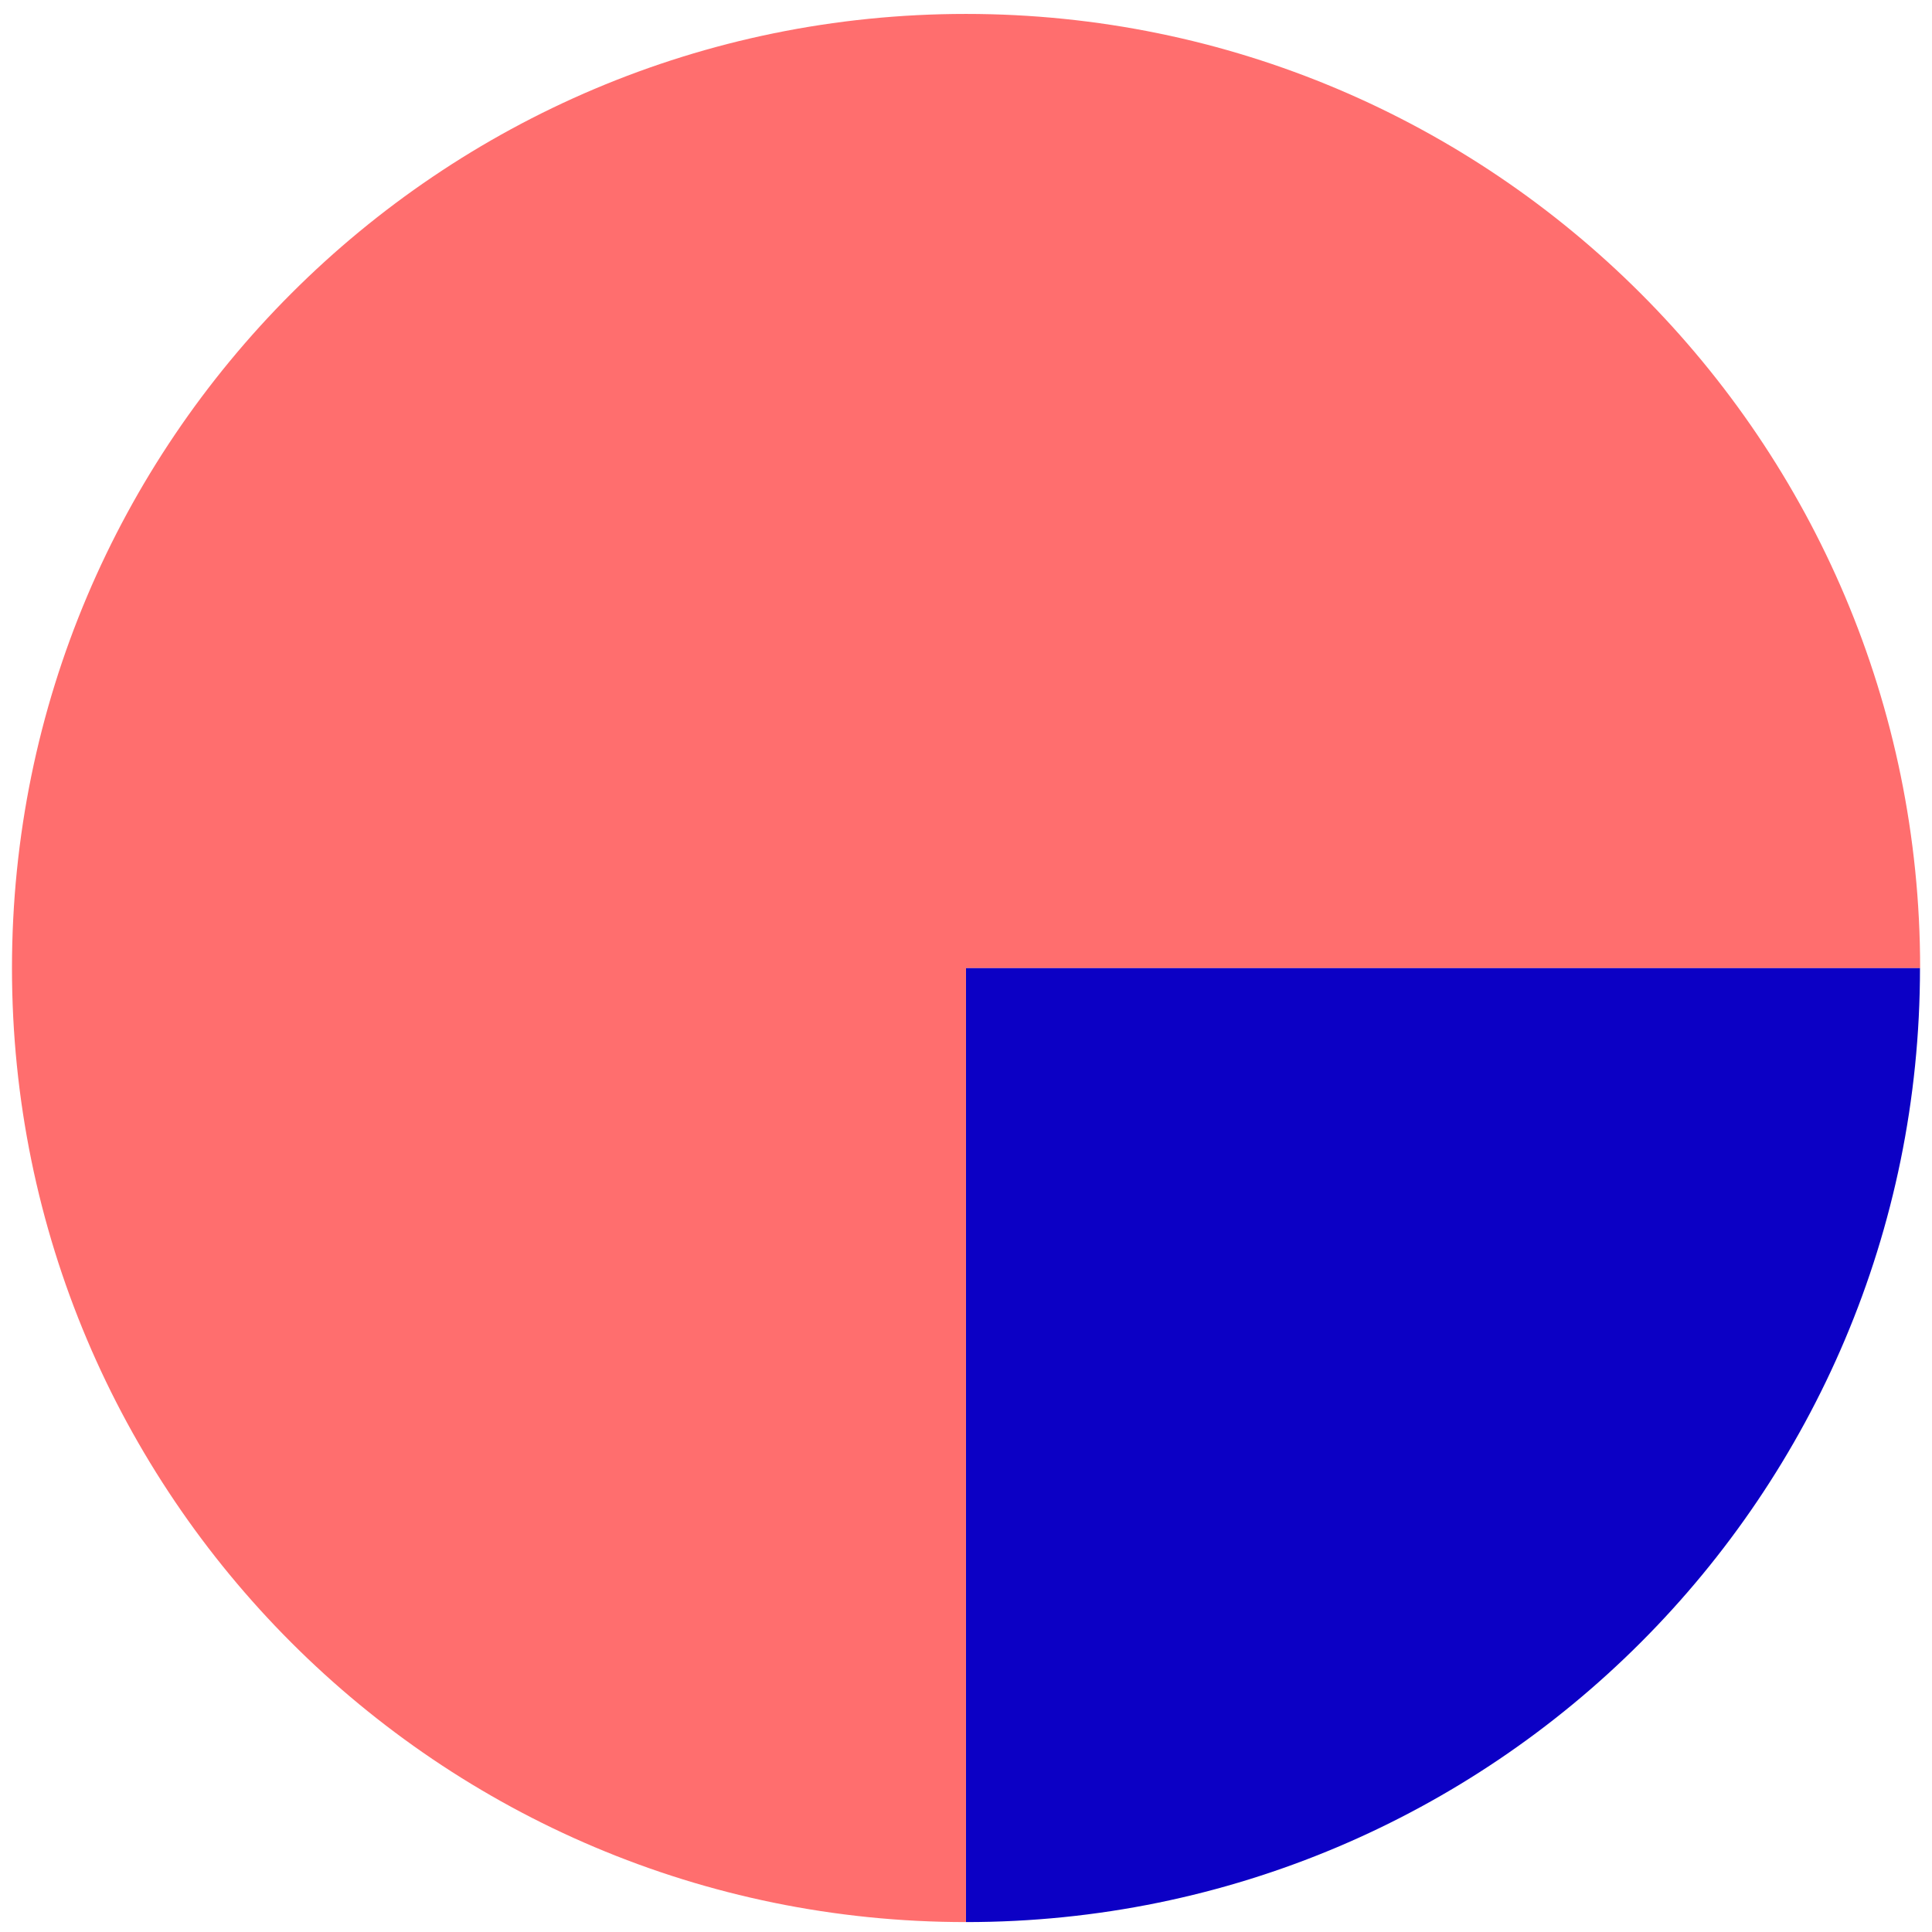
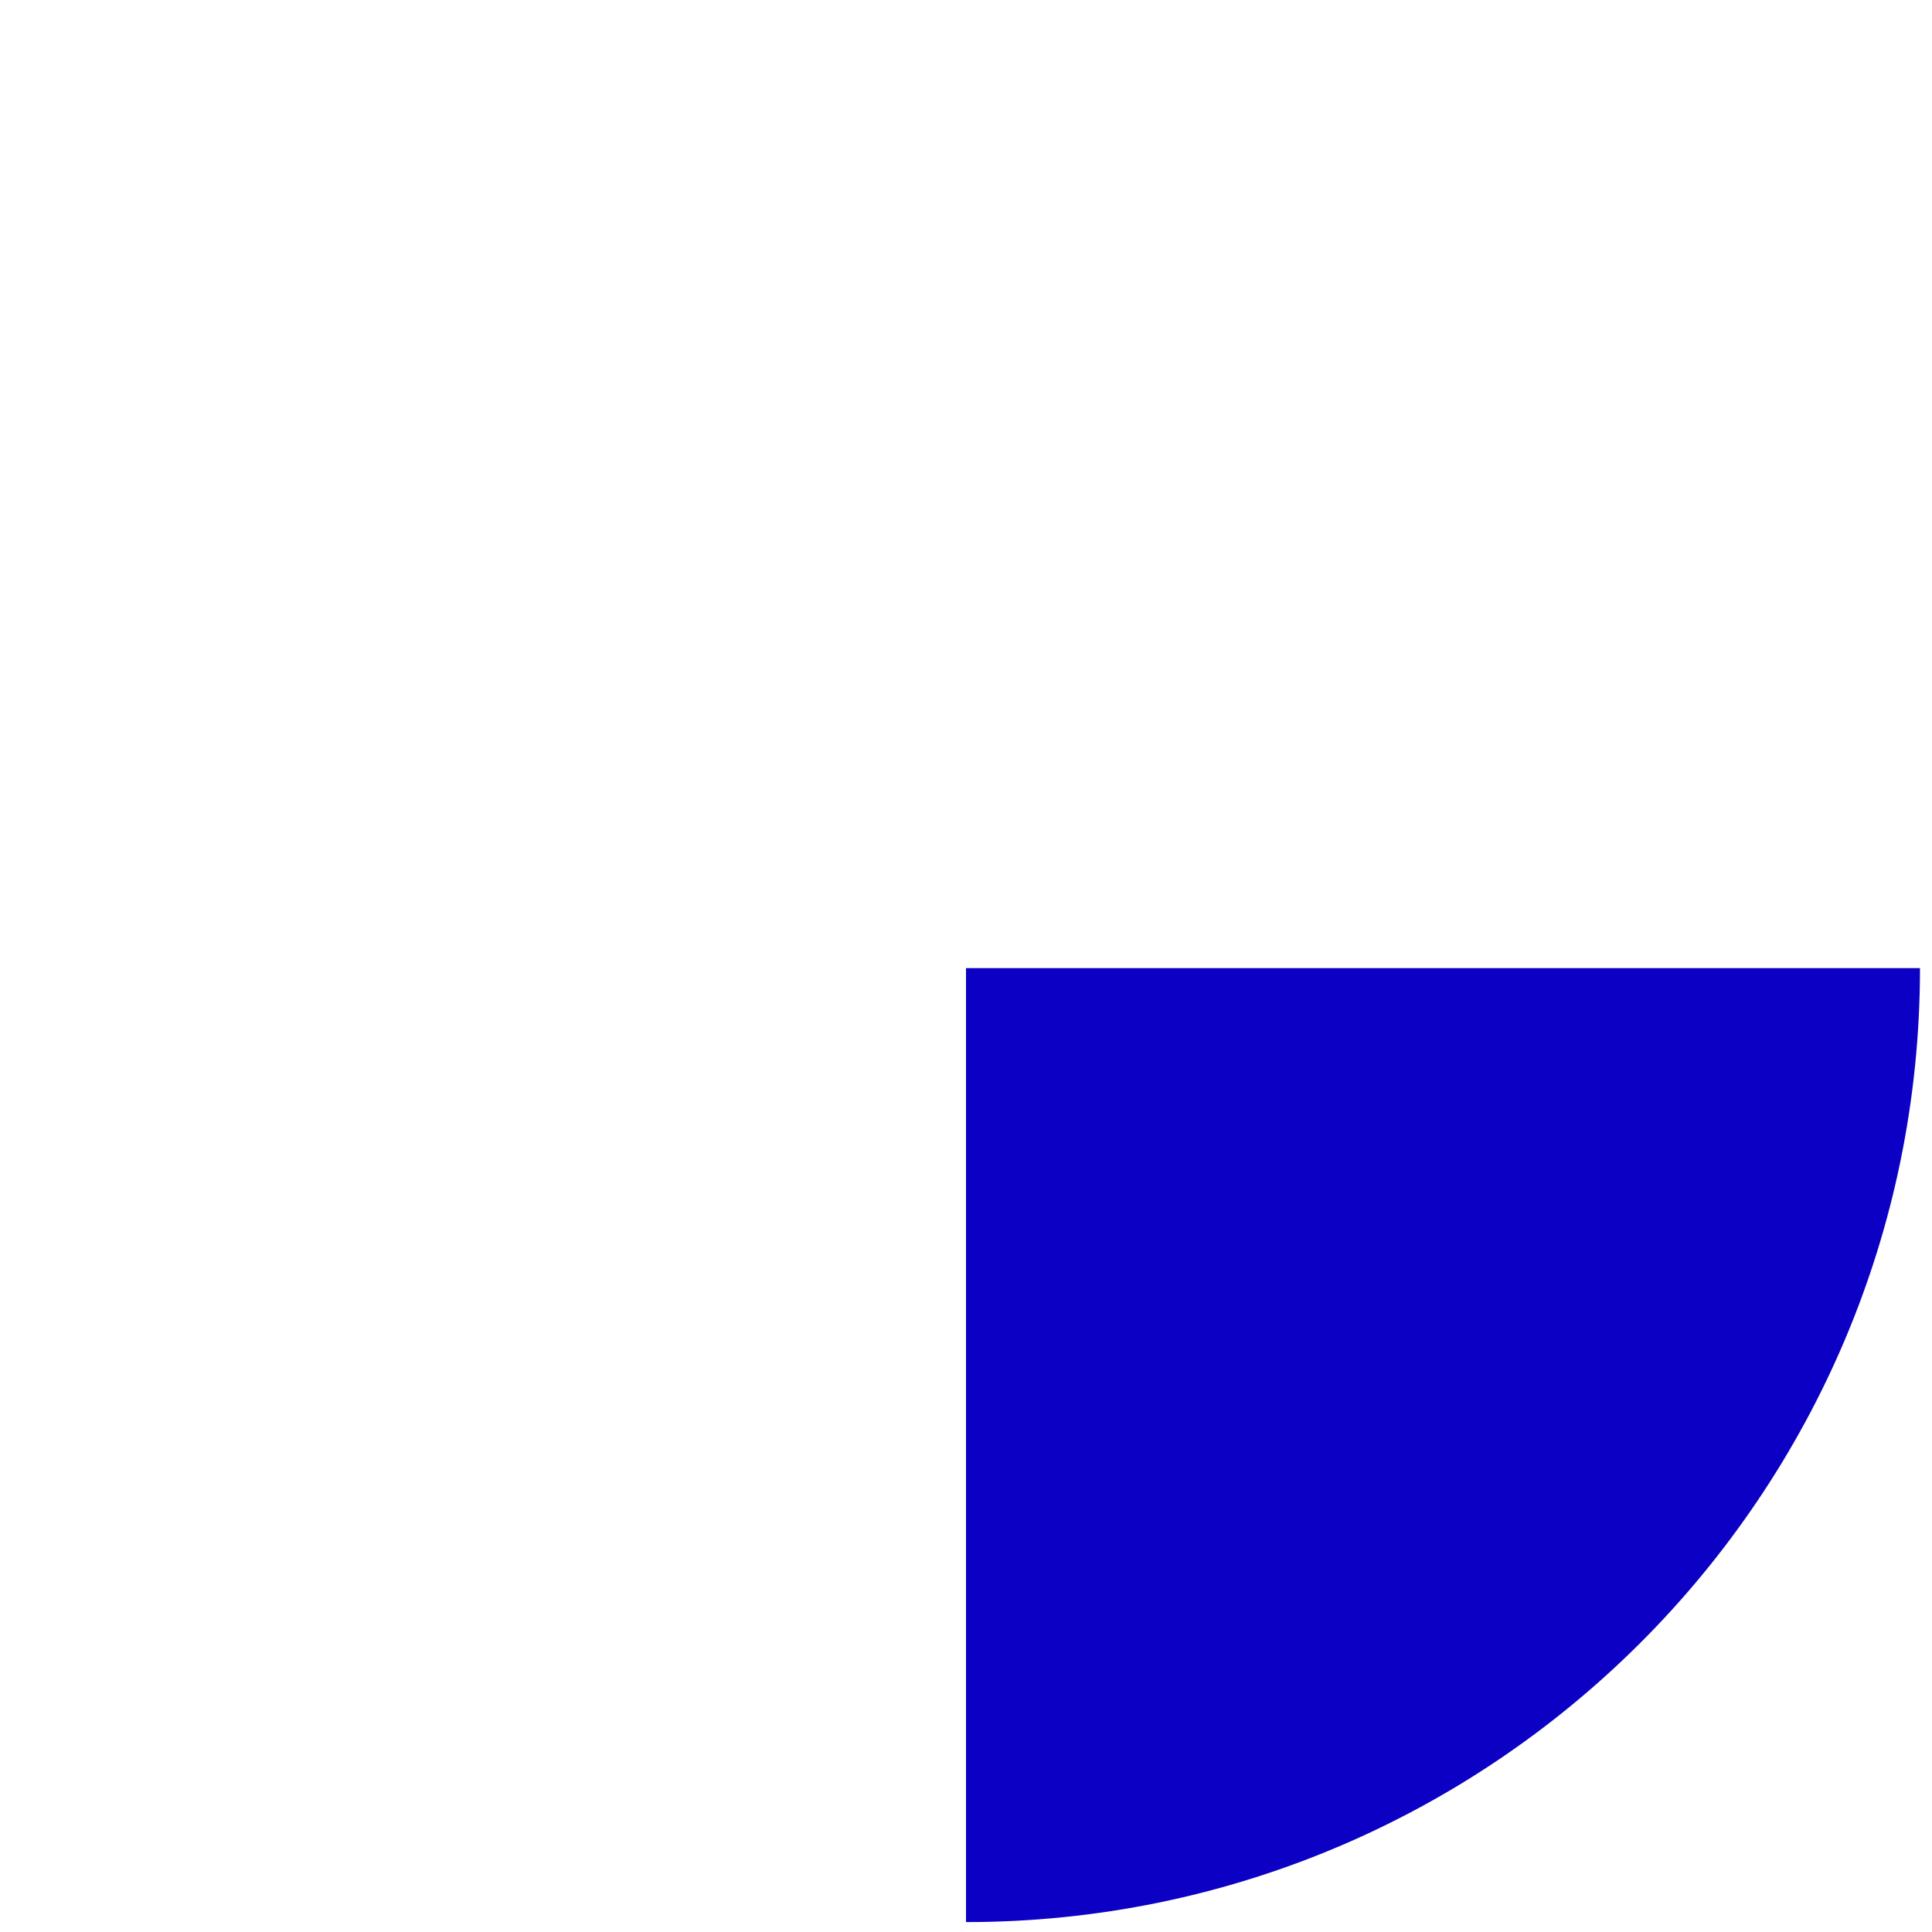
<svg xmlns="http://www.w3.org/2000/svg" width="111" height="111" viewBox="0 0 111 111" fill="none">
-   <path d="M55.498 0.8C25.227 0.8 0.688 25.34 0.688 55.62C0.688 85.89 25.227 110.43 55.498 110.43V55.62H110.318C110.318 25.35 85.778 0.8 55.498 0.8Z" fill="#FF6E6E" />
  <path d="M55.5 110.43C85.77 110.43 110.31 85.89 110.31 55.62C110.31 55.62 85.77 55.62 55.5 55.62V110.43Z" fill="#0C00C5" />
</svg>